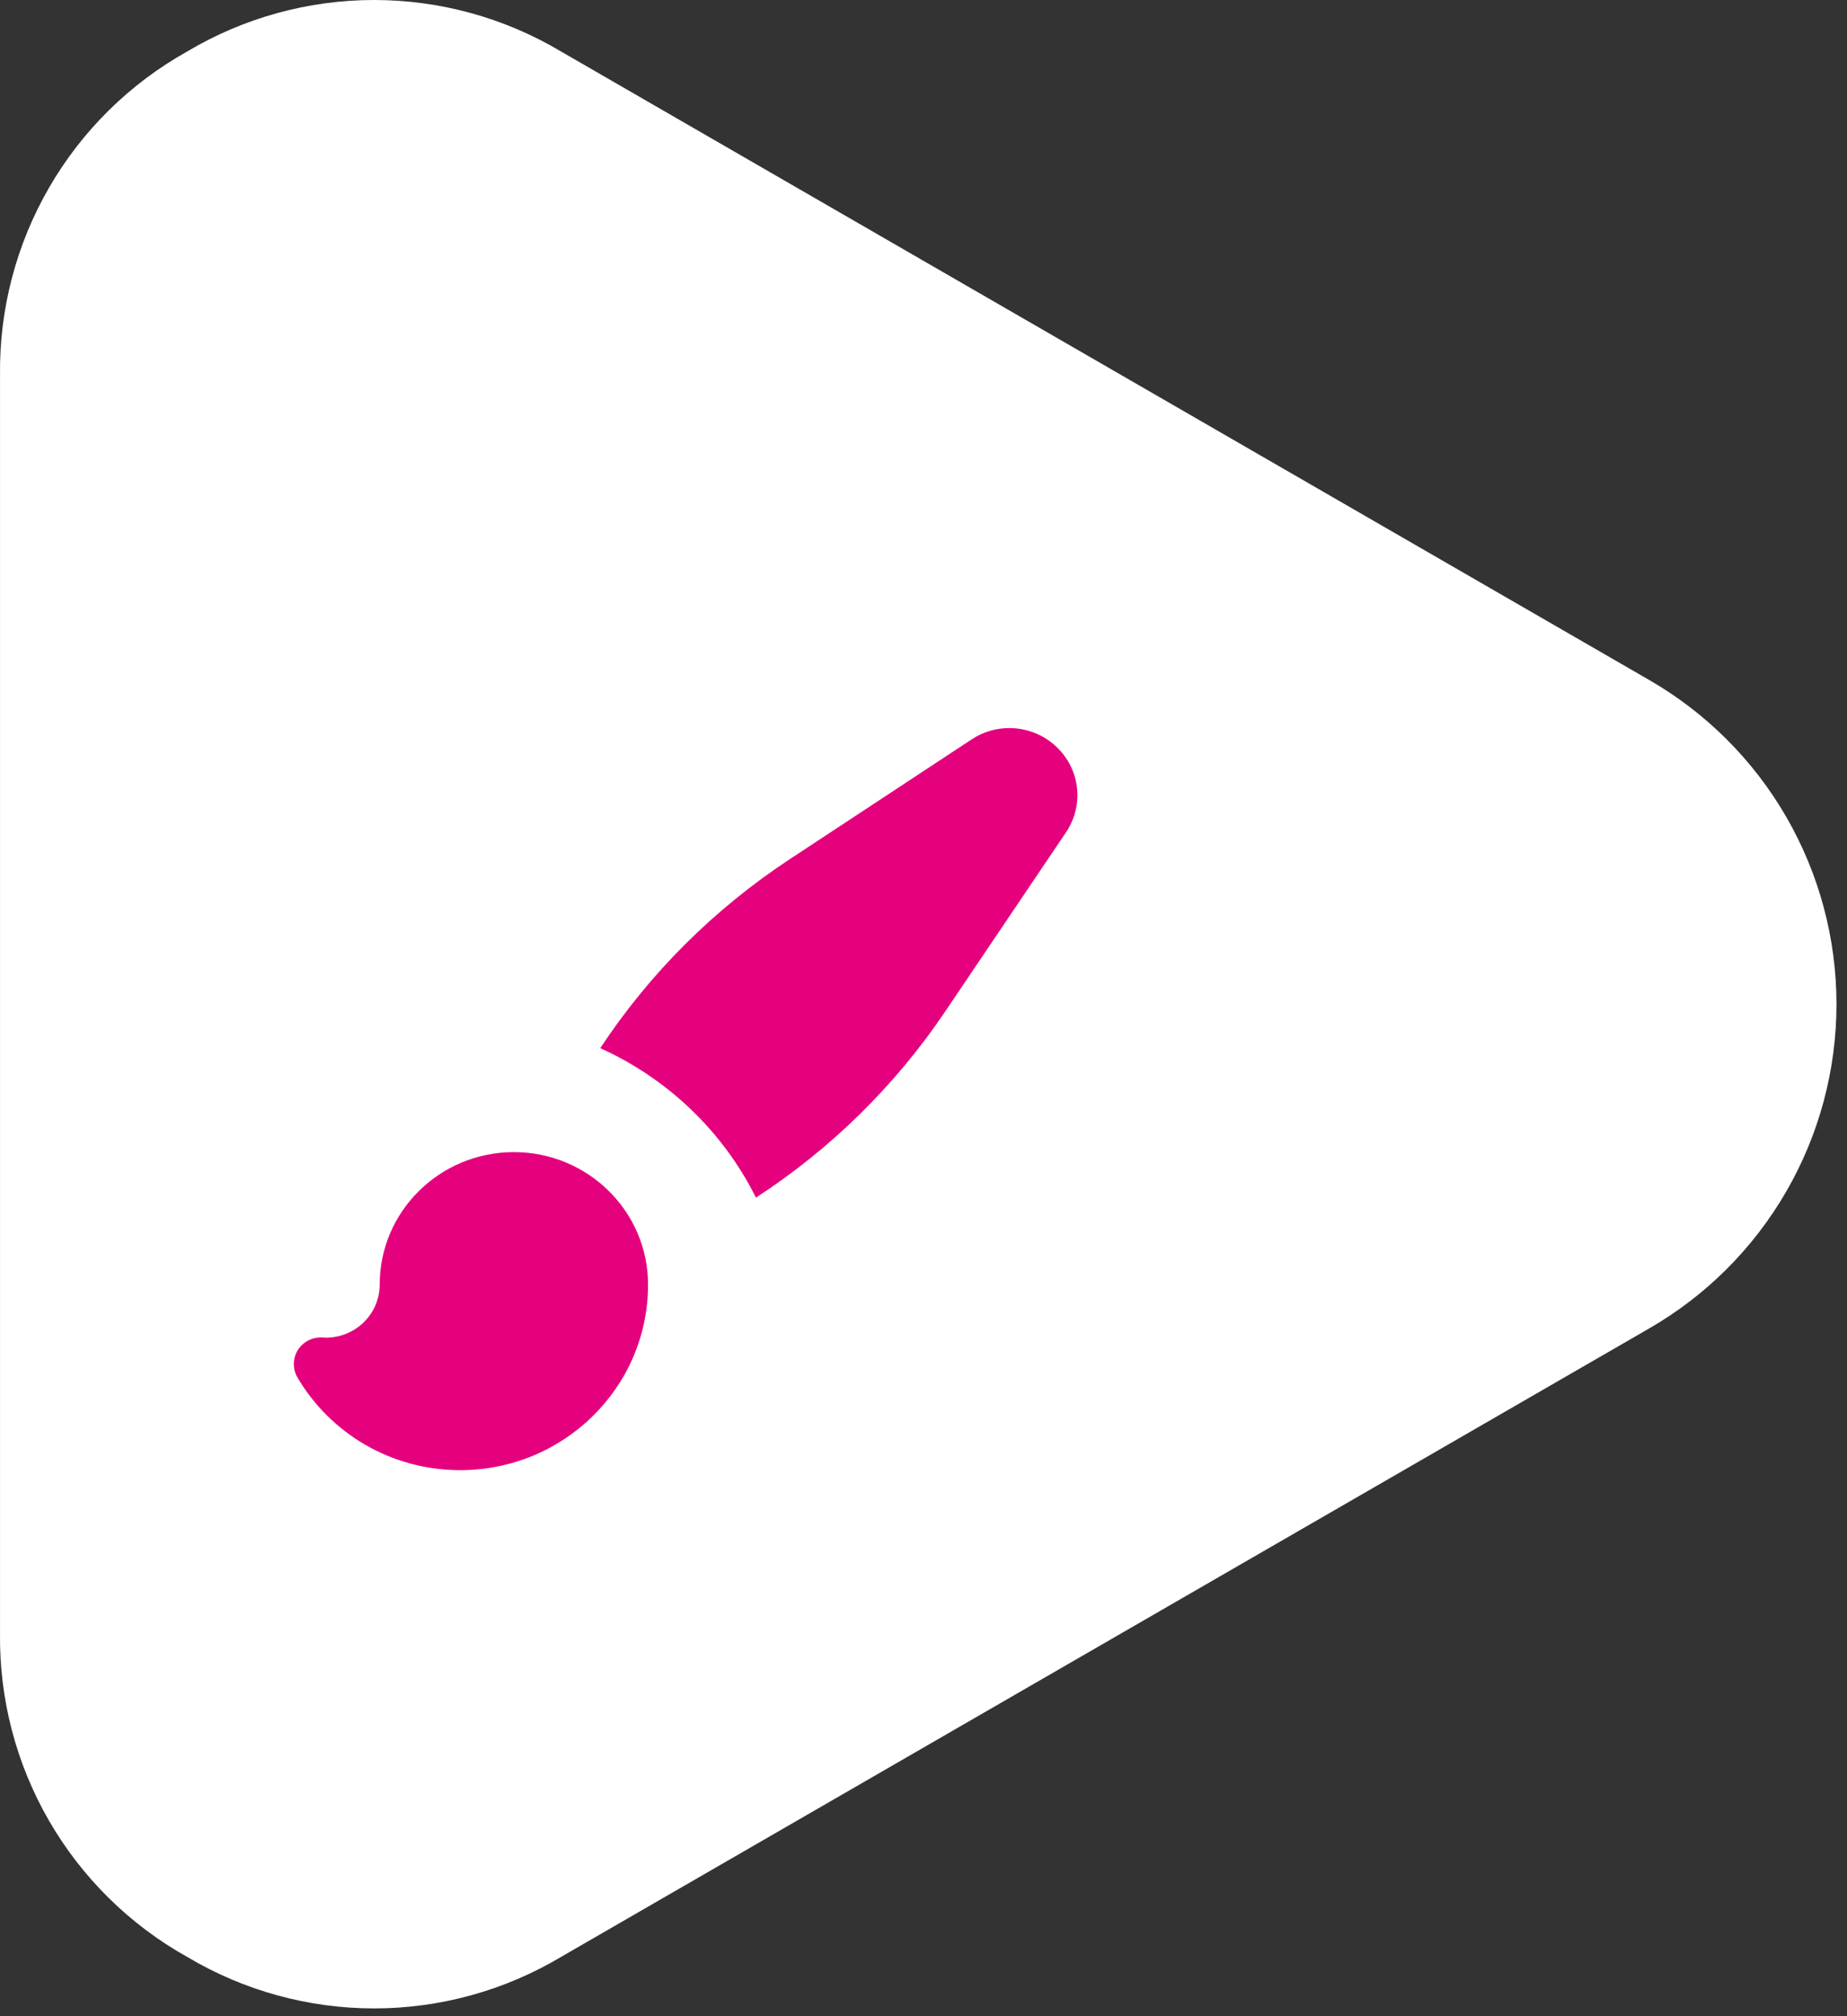
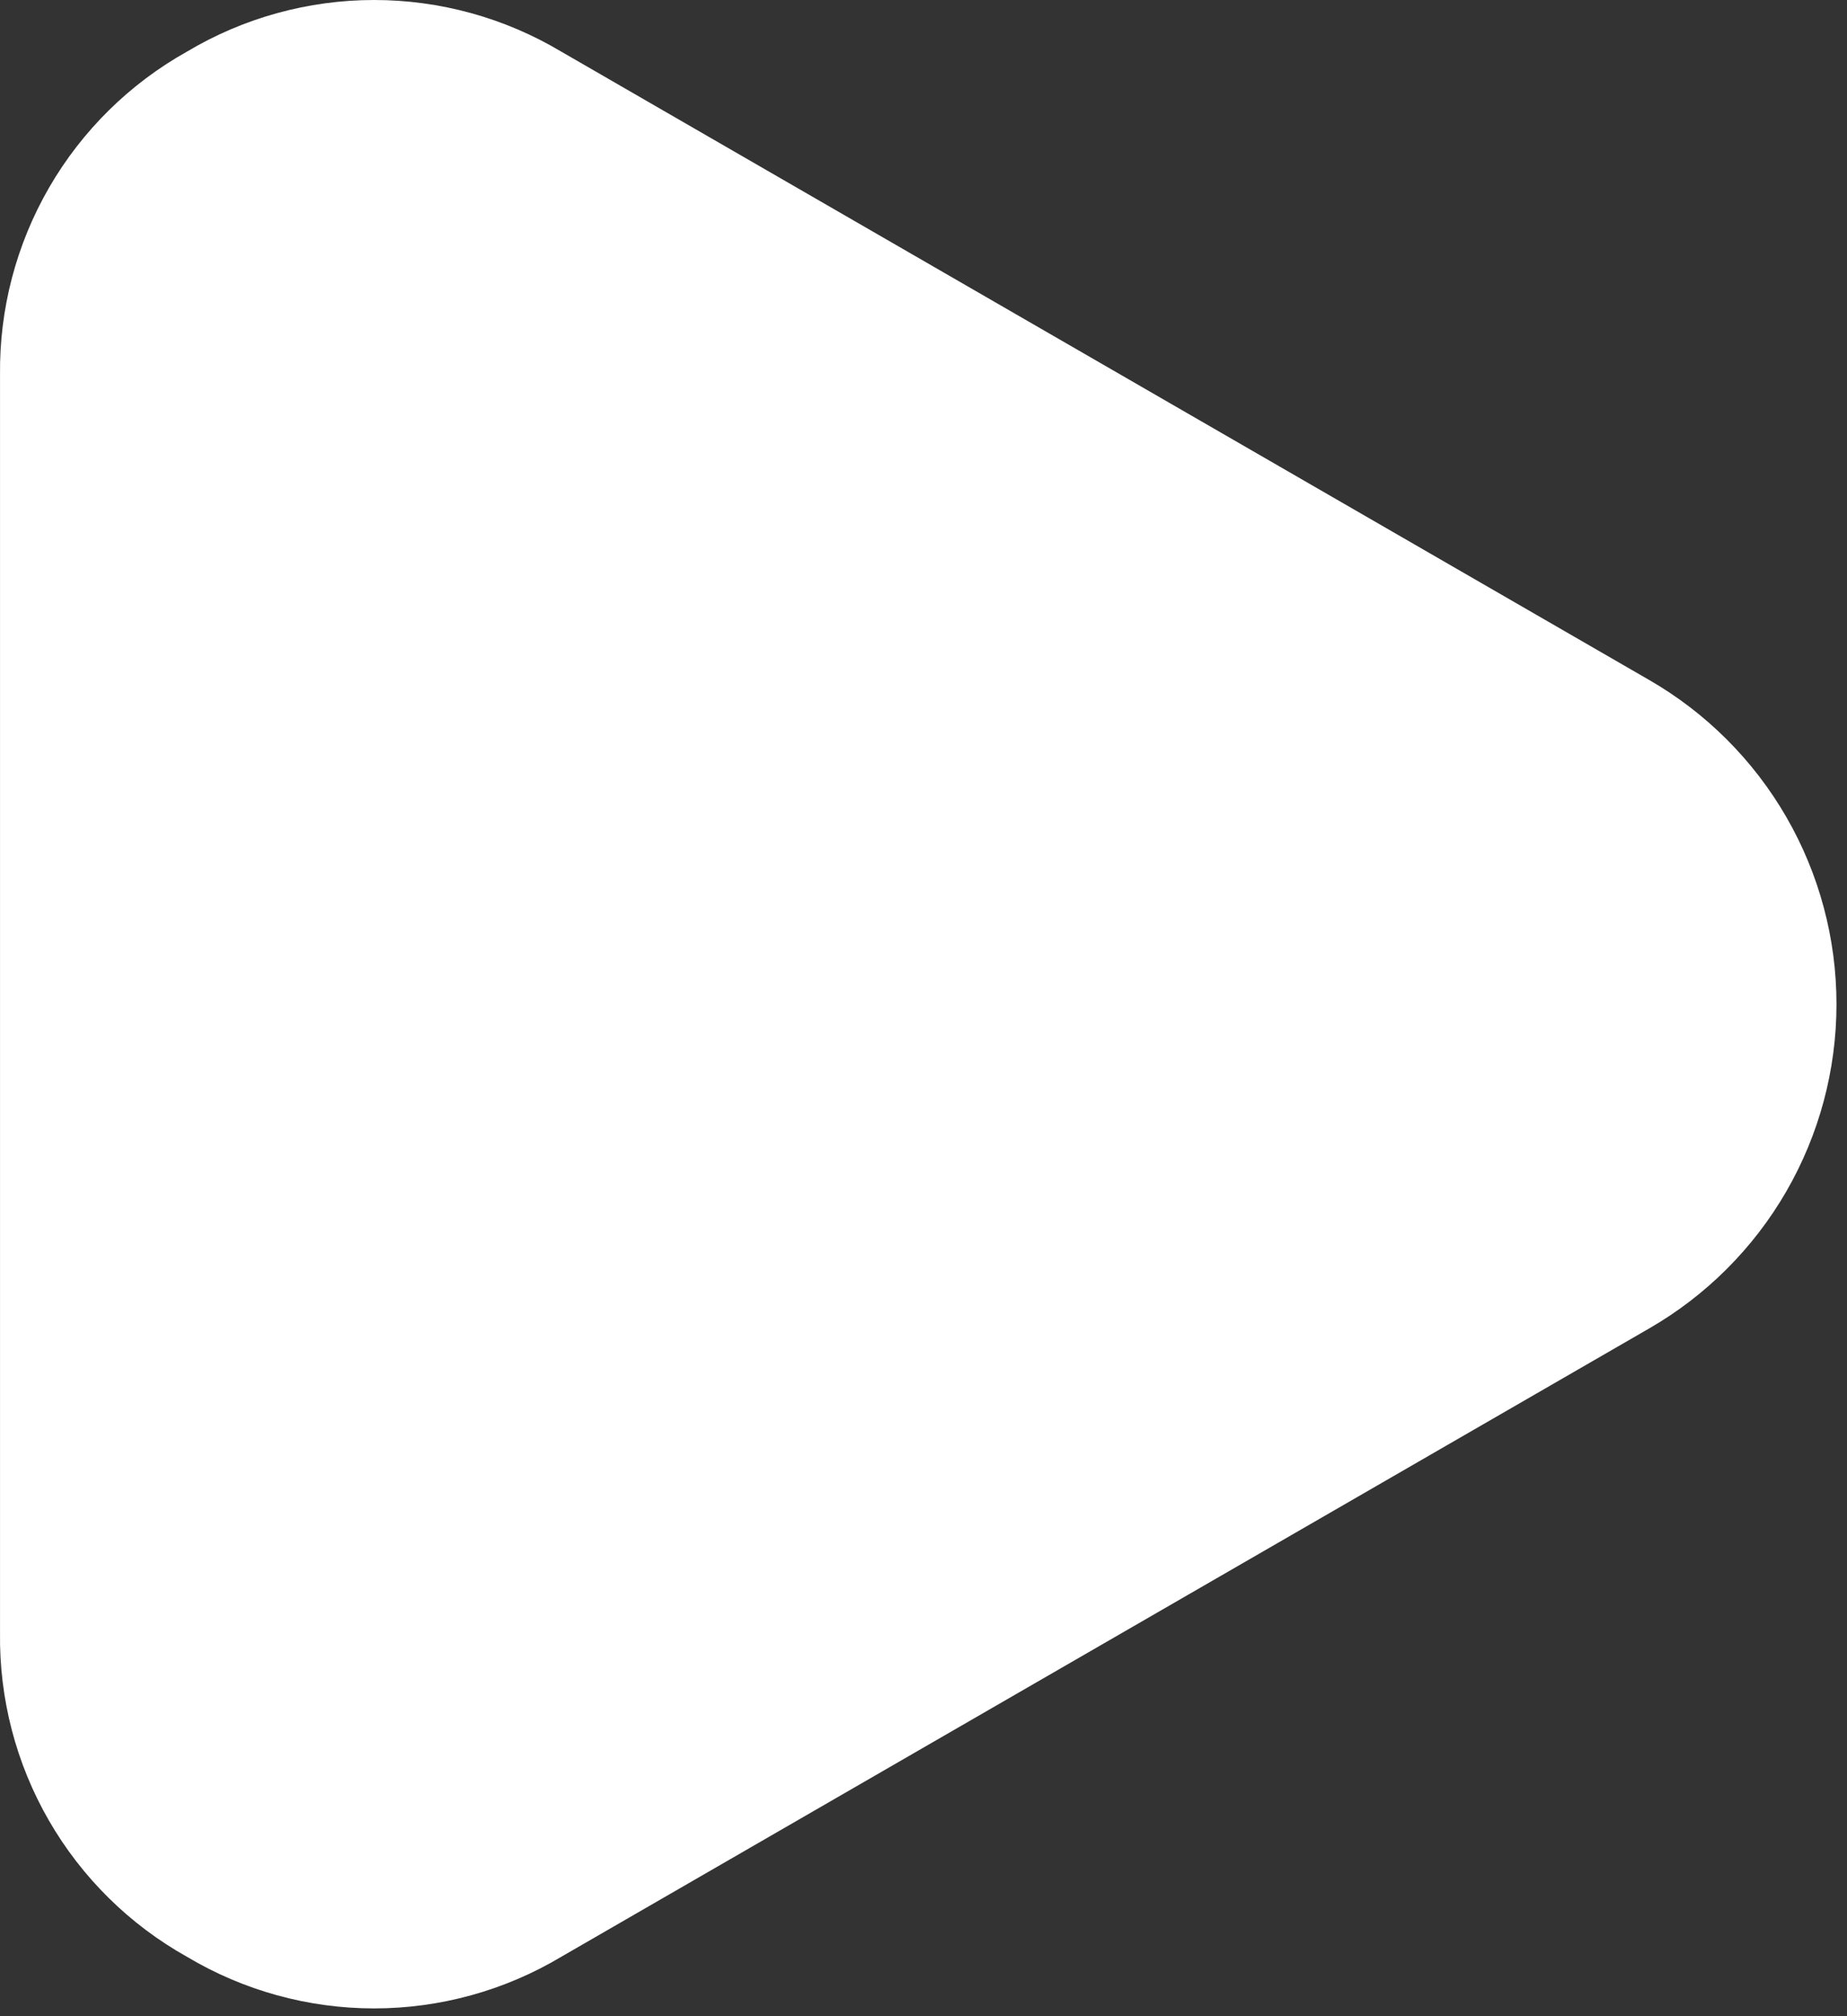
<svg xmlns="http://www.w3.org/2000/svg" width="132" height="144" viewBox="0 0 132 144" fill="none">
  <rect x="0" y="0" width="132" height="144" fill="#333333" stroke="none" />
  <path d="M117.869 94.875L40.11 139.758C36.066 142.17 31.446 143.444 26.737 143.444C22.029 143.444 17.408 142.17 13.364 139.758C9.258 137.463 5.849 134.1 3.497 130.027C1.145 125.953 -0.062 121.32 0.002 116.616V26.782C-0.054 22.086 1.158 17.462 3.509 13.398C5.861 9.333 9.265 5.978 13.364 3.686C17.408 1.274 22.029 0 26.737 0C31.446 0 36.066 1.274 40.11 3.686L117.869 48.569C121.936 50.913 125.314 54.287 127.663 58.352C130.012 62.416 131.248 67.028 131.248 71.722C131.248 76.416 130.012 81.028 127.663 85.093C125.314 89.157 121.936 92.531 117.869 94.875Z" fill="white" />
-   <path fill-rule="evenodd" clip-rule="evenodd" d="M72.129 52C71.17 52 70.23 52.28 69.444 52.806L56.459 61.352C51.051 64.909 46.429 69.509 42.9 74.861C47.733 77.042 51.684 80.831 54.024 85.537C59.375 82.059 63.958 77.555 67.526 72.279L76.175 59.461C76.712 58.672 77 57.746 77 56.799C77 54.148 74.814 52 72.129 52ZM36.725 82.286C31.431 82.286 27.135 86.523 27.135 91.75C27.135 93.841 25.409 95.536 23.3 95.536C23.223 95.536 23.127 95.533 23.05 95.527C22.341 95.481 21.669 95.823 21.286 96.416C20.921 97.008 20.902 97.757 21.247 98.362C23.568 102.325 27.902 105 32.889 105C40.311 105 46.314 99.068 46.314 91.75C46.314 86.523 42.018 82.286 36.725 82.286Z" fill="#E5007D" />
</svg>